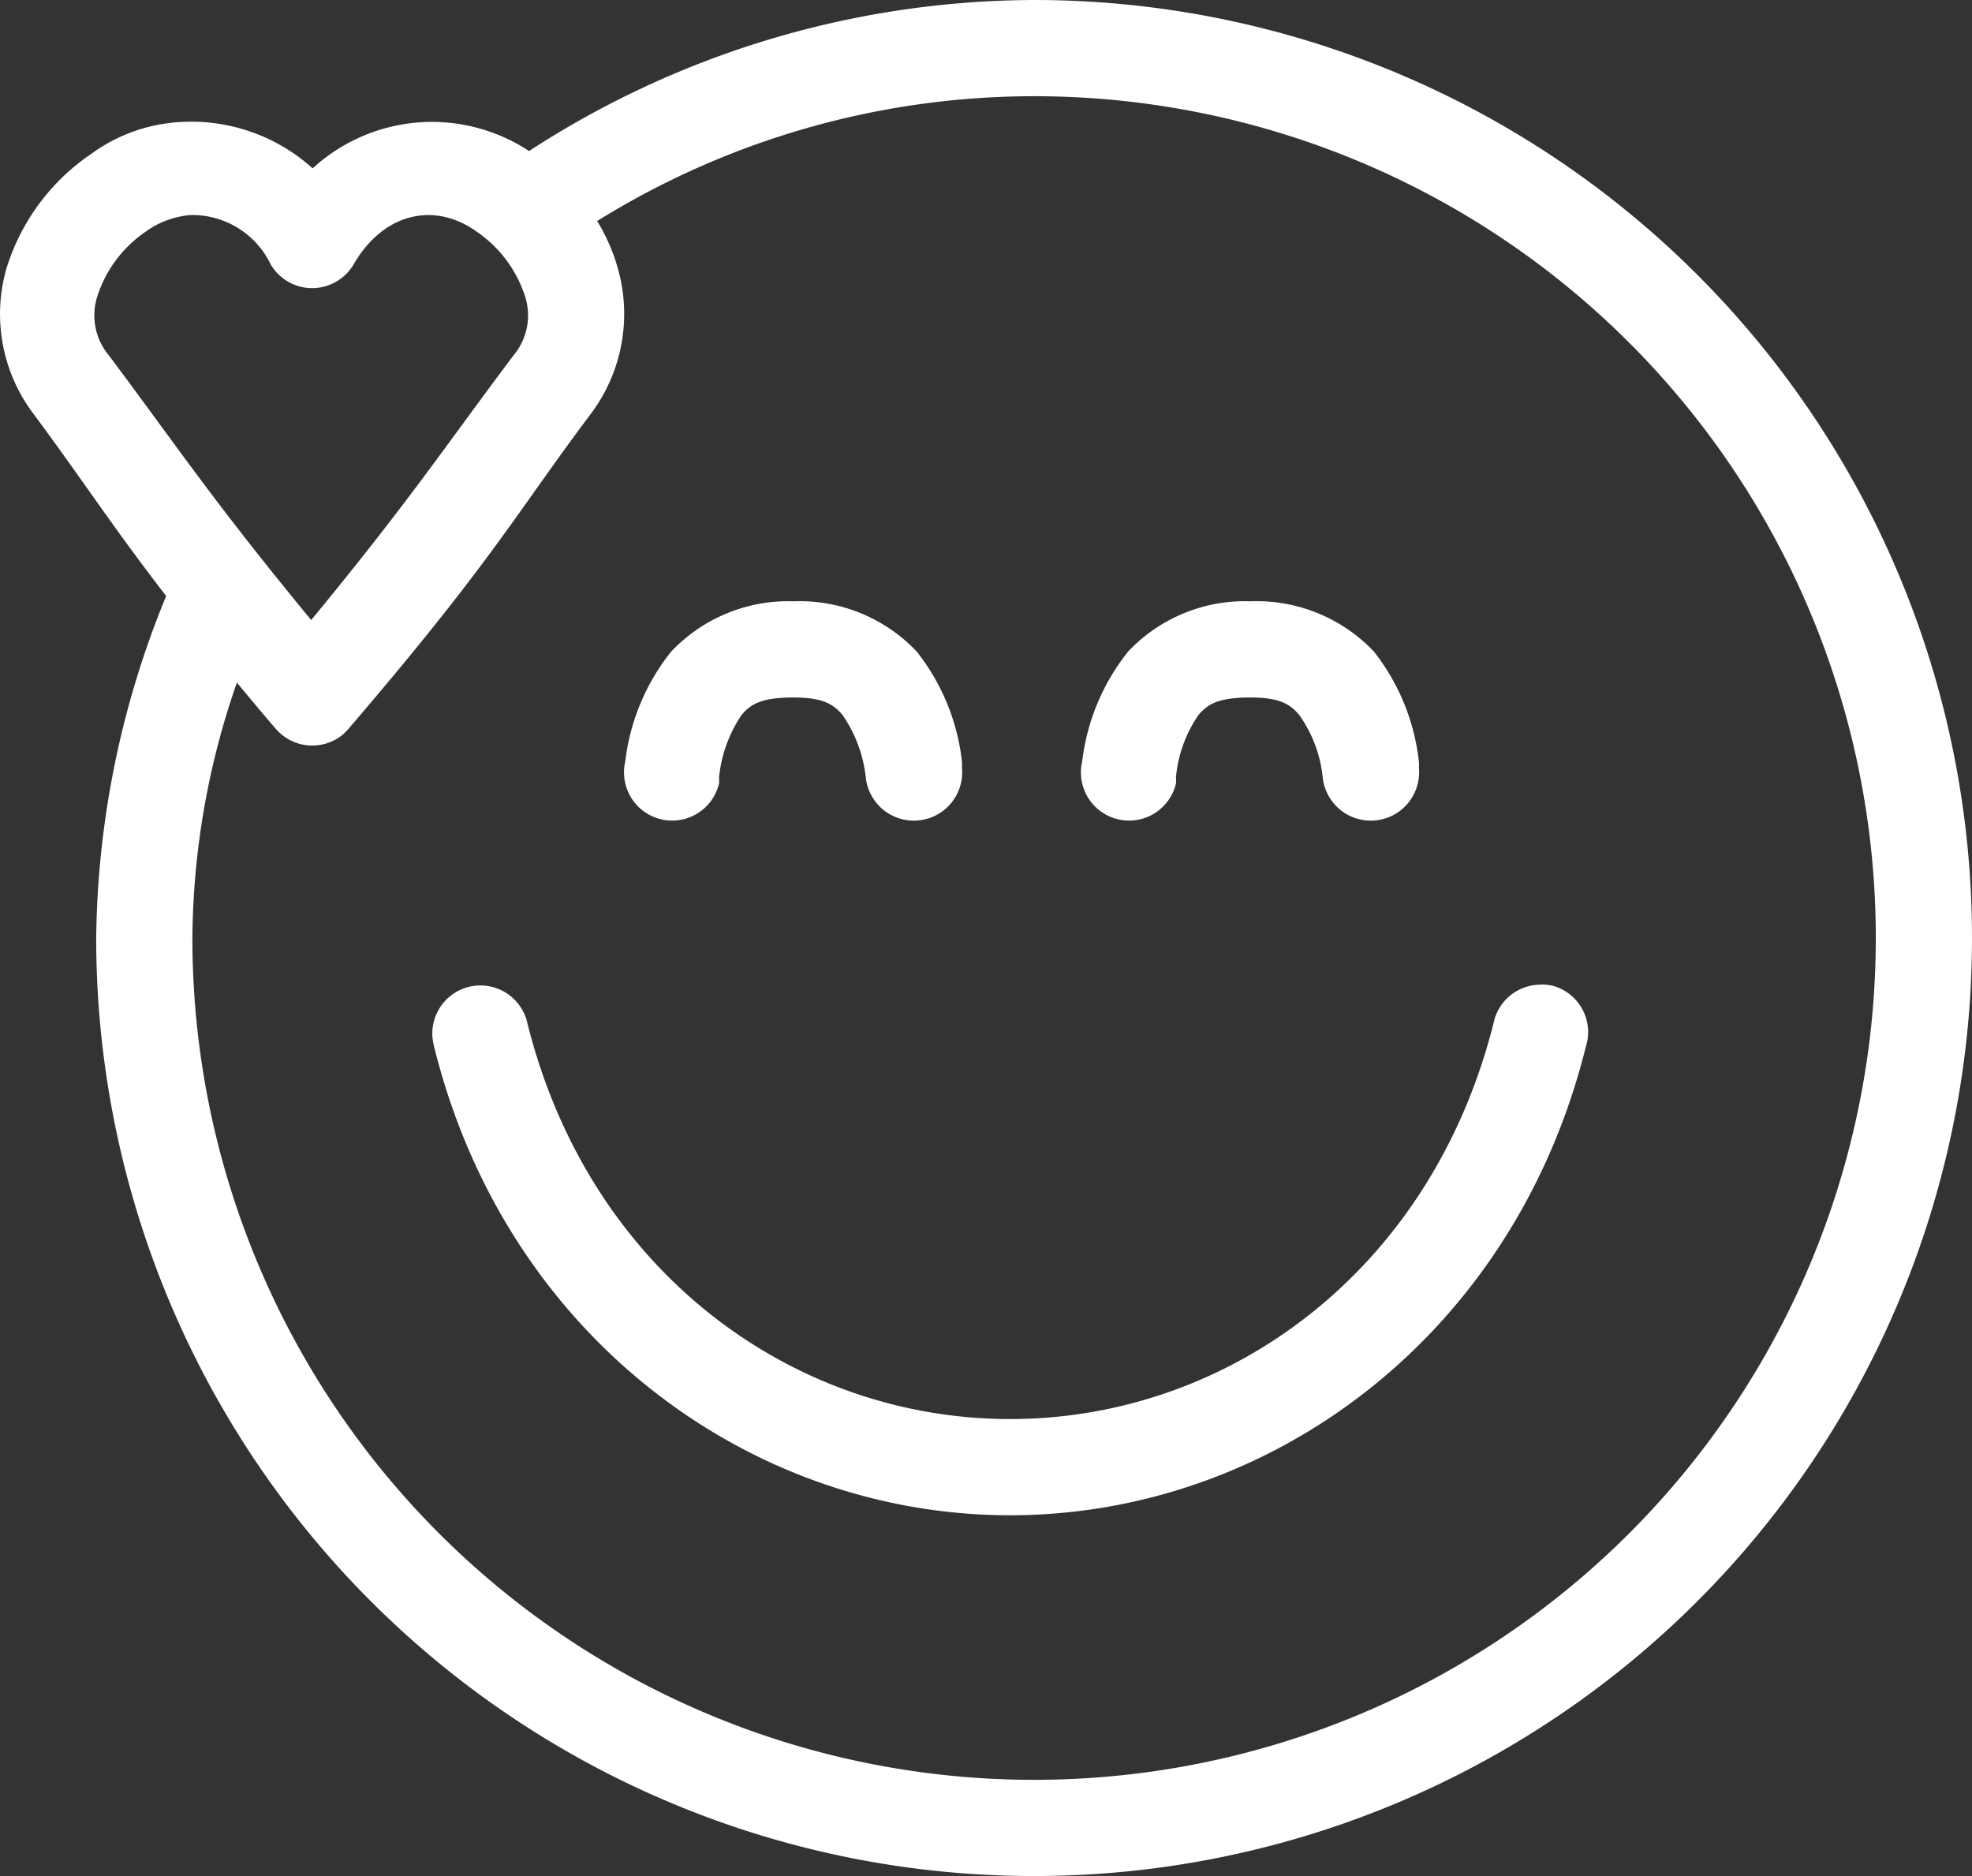
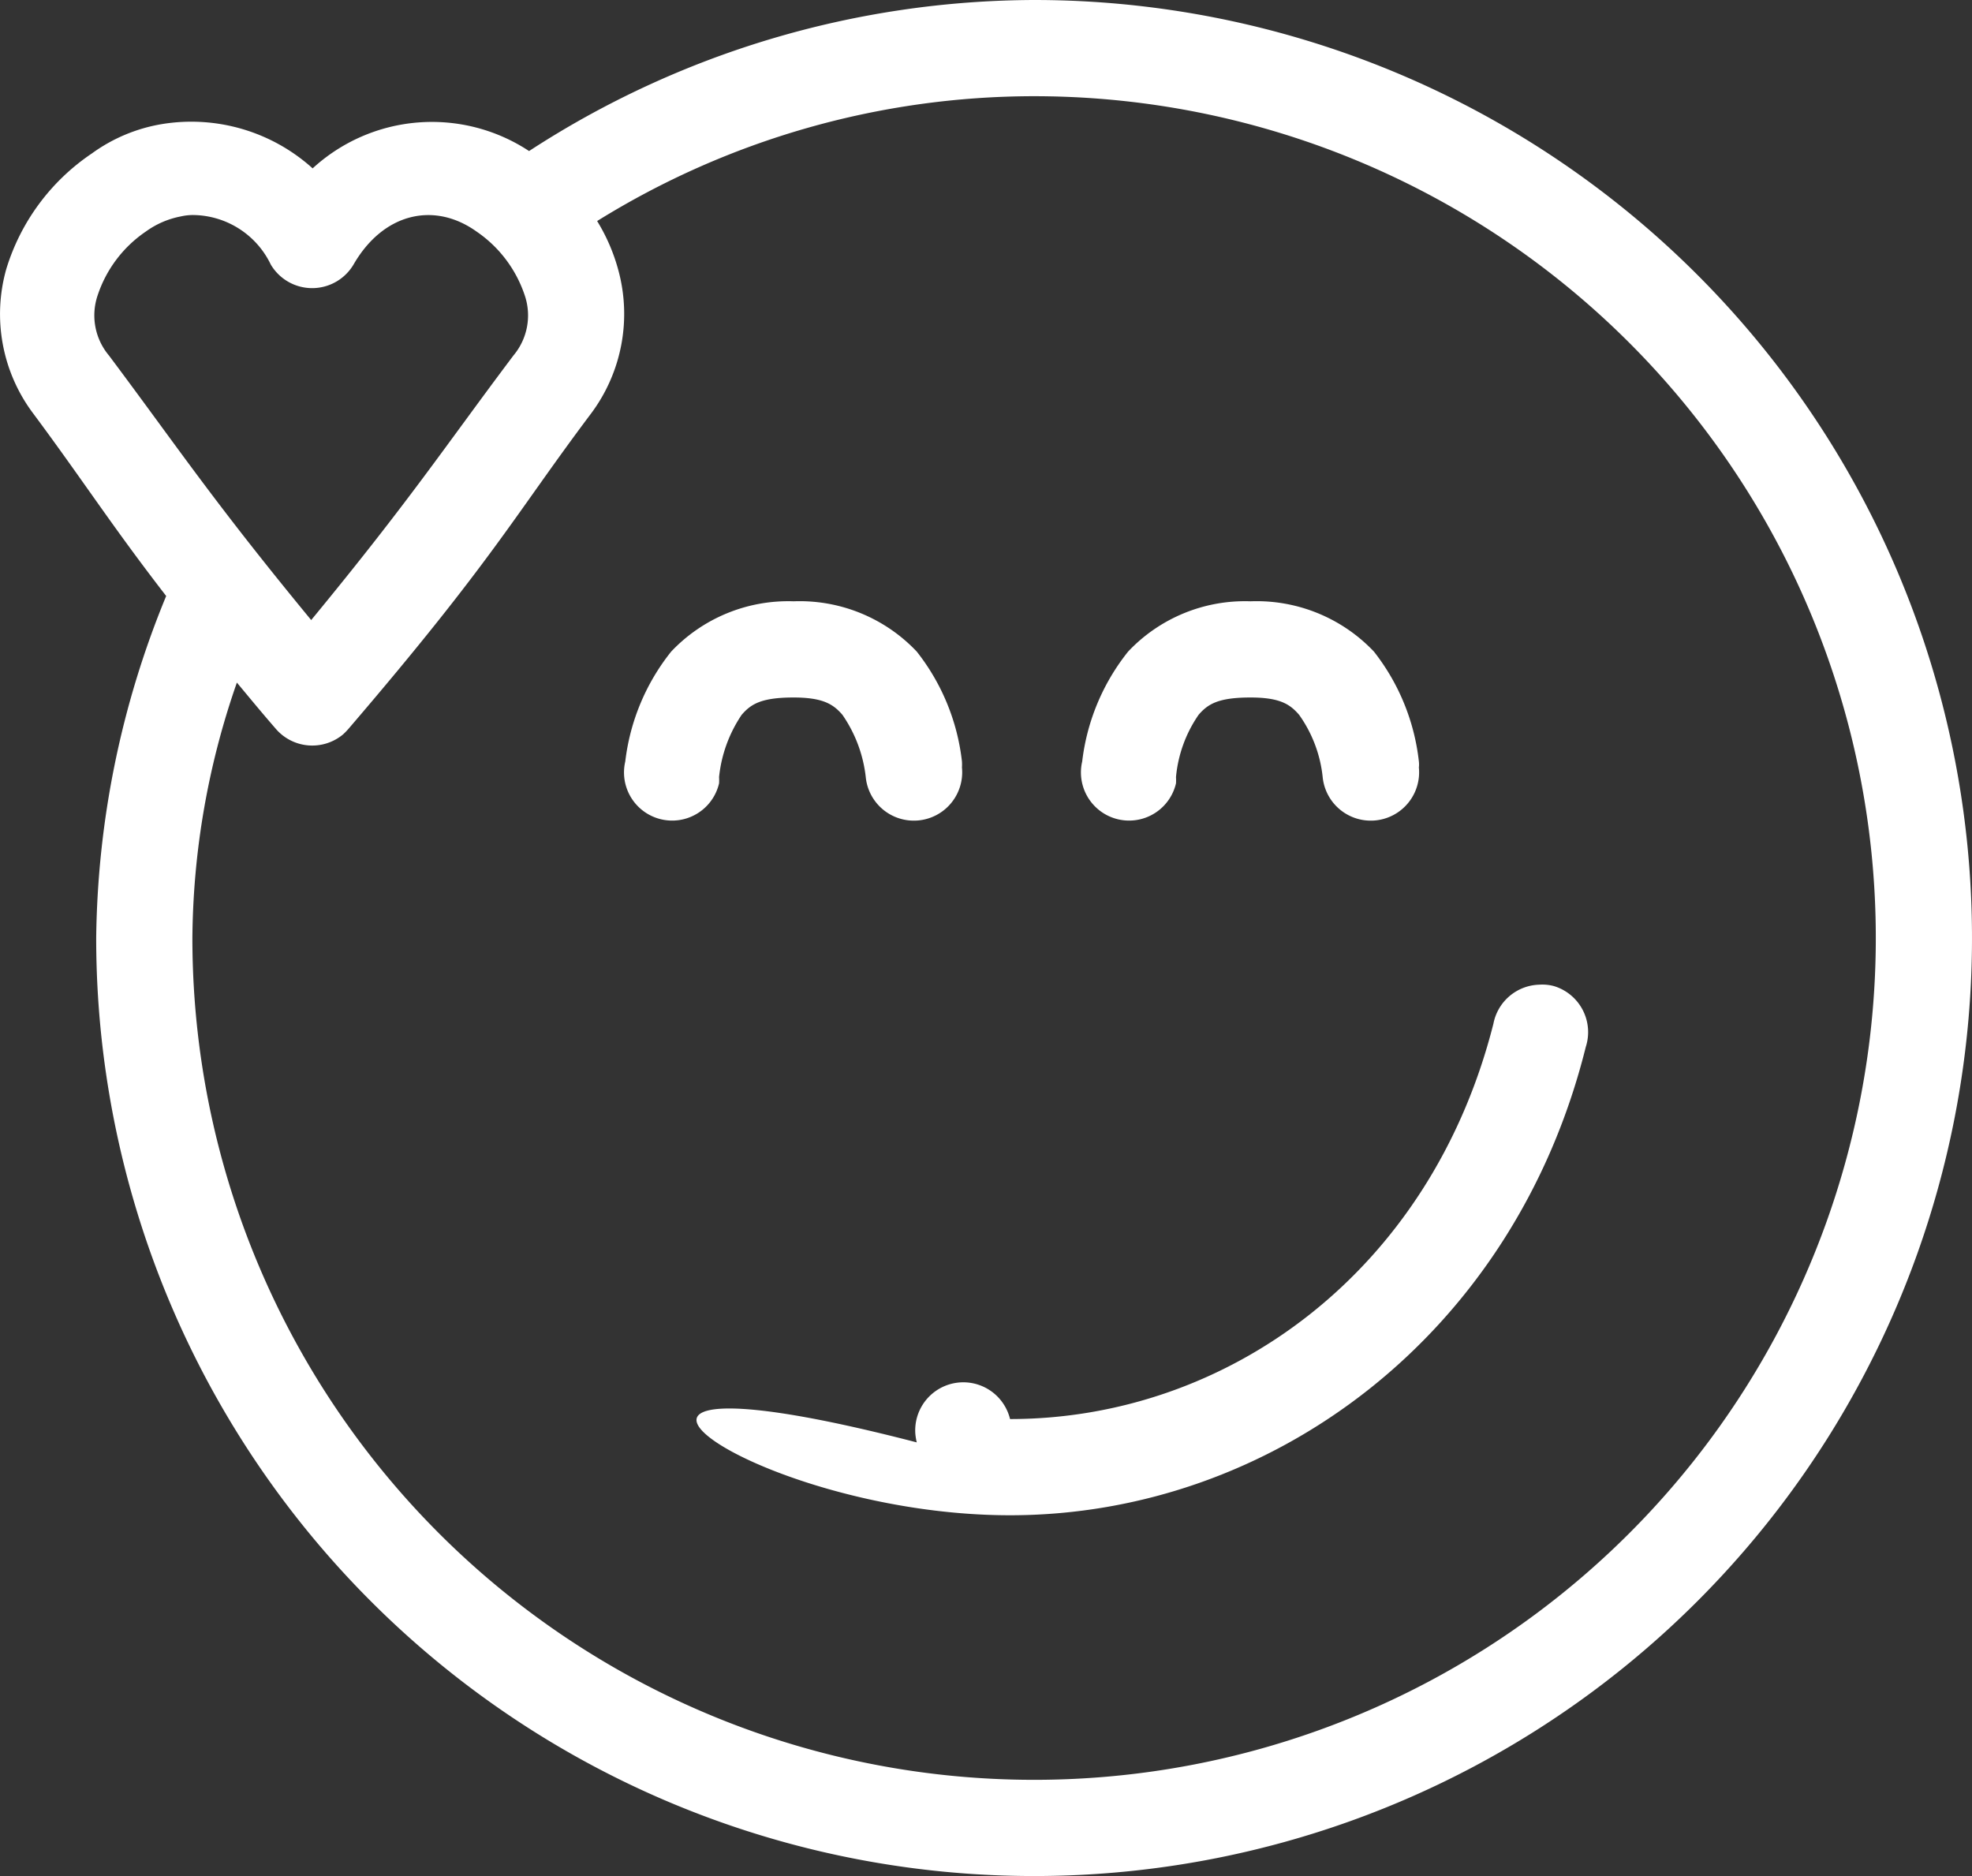
<svg xmlns="http://www.w3.org/2000/svg" viewBox="0 0 82 78">
  <rect x="0" y="0" width="82" height="78" fill="#333333" stroke="none" />
  <title>icon-noun-smile</title>
  <style>#Layer_2{fill: #ffffff;}</style>
  <g id="Layer_2" data-name="Layer 2">
    <g id="Layer_1-2" data-name="Layer 1">
-       <path d="M43,0A38.7,38.7,0,0,0,22,6.28,7.34,7.34,0,0,0,13,7,7.53,7.53,0,0,0,6.73,5.16,6.88,6.88,0,0,0,3.82,6.38,8.93,8.93,0,0,0,.26,11.19a6.88,6.88,0,0,0,1.12,6C3.47,20,4.65,21.86,6.91,24.78A38.33,38.33,0,0,0,4,39,39,39,0,1,0,43,0Zm0,4A35,35,0,1,1,8,39,32.89,32.89,0,0,1,9.85,28.38c.5.6,1,1.21,1.6,1.9a2,2,0,0,0,2.82.25,2.83,2.83,0,0,0,.24-.25c6-7,6.92-8.9,10.07-13.09a6.92,6.92,0,0,0,1.12-6,7.73,7.73,0,0,0-.87-2A34.45,34.45,0,0,1,43,4ZM8,8.94A3.62,3.62,0,0,1,11.26,11a2,2,0,0,0,2.74.7,2,2,0,0,0,.7-.7c1.24-2.15,3.36-2.63,5.12-1.37a5.2,5.2,0,0,1,2,2.65,2.59,2.59,0,0,1-.47,2.5c-2.85,3.79-4.29,6-8.41,11-4.12-5-5.57-7.21-8.41-11a2.59,2.59,0,0,1-.47-2.5,5.17,5.17,0,0,1,2-2.65A3.64,3.64,0,0,1,7.51,9,2.33,2.33,0,0,1,8,8.94ZM33,25a6.7,6.7,0,0,0-5.09,2.09A9,9,0,0,0,26,31.66a2,2,0,0,0,3.9.91,2,2,0,0,0,0-.26,5.65,5.65,0,0,1,.94-2.59c.38-.44.8-.71,2.09-.72s1.72.28,2.1.72A5.65,5.65,0,0,1,36,32.31a2,2,0,0,0,4-.4,2.17,2.17,0,0,0,0-.25,9,9,0,0,0-1.88-4.57A6.7,6.7,0,0,0,33,25Zm19,0a6.68,6.68,0,0,0-5.09,2.09A9,9,0,0,0,45,31.66a2,2,0,0,0,3.9.91,2,2,0,0,0,0-.26,5.43,5.43,0,0,1,.94-2.59c.38-.44.8-.71,2.09-.72s1.71.28,2.09.72A5.43,5.43,0,0,1,55,32.31a2,2,0,0,0,4-.4,1.09,1.09,0,0,0,0-.25,9,9,0,0,0-1.87-4.57A6.72,6.72,0,0,0,52,25ZM64,40.94a2,2,0,0,0-1.9,1.62C59.48,52.92,51,59,42,59S24.5,52.9,21.92,42.5a2,2,0,0,0-3.94.59,2.5,2.5,0,0,0,.06.38C21,55.53,31.17,63,42,63s20.95-7.45,23.94-19.47A2,2,0,0,0,64.62,41,1.85,1.85,0,0,0,64,40.94Z" />
+       <path d="M43,0A38.7,38.7,0,0,0,22,6.28,7.34,7.34,0,0,0,13,7,7.53,7.53,0,0,0,6.73,5.16,6.88,6.88,0,0,0,3.82,6.38,8.93,8.93,0,0,0,.26,11.19a6.88,6.88,0,0,0,1.12,6C3.47,20,4.65,21.86,6.91,24.78A38.33,38.33,0,0,0,4,39,39,39,0,1,0,43,0Zm0,4A35,35,0,1,1,8,39,32.89,32.89,0,0,1,9.85,28.38c.5.6,1,1.21,1.6,1.9a2,2,0,0,0,2.82.25,2.83,2.83,0,0,0,.24-.25c6-7,6.92-8.9,10.07-13.09a6.92,6.92,0,0,0,1.12-6,7.73,7.73,0,0,0-.87-2A34.45,34.45,0,0,1,43,4ZM8,8.94A3.62,3.62,0,0,1,11.26,11a2,2,0,0,0,2.74.7,2,2,0,0,0,.7-.7c1.24-2.15,3.36-2.63,5.12-1.37a5.2,5.2,0,0,1,2,2.65,2.59,2.59,0,0,1-.47,2.5c-2.85,3.79-4.29,6-8.41,11-4.12-5-5.57-7.21-8.41-11a2.59,2.59,0,0,1-.47-2.5,5.17,5.17,0,0,1,2-2.65A3.64,3.64,0,0,1,7.51,9,2.33,2.33,0,0,1,8,8.94ZM33,25a6.7,6.7,0,0,0-5.09,2.09A9,9,0,0,0,26,31.66a2,2,0,0,0,3.9.91,2,2,0,0,0,0-.26,5.65,5.65,0,0,1,.94-2.59c.38-.44.8-.71,2.09-.72s1.72.28,2.1.72A5.65,5.65,0,0,1,36,32.31a2,2,0,0,0,4-.4,2.17,2.17,0,0,0,0-.25,9,9,0,0,0-1.88-4.57A6.7,6.7,0,0,0,33,25Zm19,0a6.68,6.68,0,0,0-5.09,2.09A9,9,0,0,0,45,31.66a2,2,0,0,0,3.9.91,2,2,0,0,0,0-.26,5.43,5.43,0,0,1,.94-2.59c.38-.44.8-.71,2.09-.72s1.71.28,2.09.72A5.43,5.43,0,0,1,55,32.31a2,2,0,0,0,4-.4,1.09,1.09,0,0,0,0-.25,9,9,0,0,0-1.87-4.57A6.72,6.72,0,0,0,52,25ZM64,40.94a2,2,0,0,0-1.9,1.62C59.48,52.92,51,59,42,59a2,2,0,0,0-3.94.59,2.5,2.5,0,0,0,.06.38C21,55.53,31.17,63,42,63s20.95-7.45,23.94-19.47A2,2,0,0,0,64.62,41,1.85,1.85,0,0,0,64,40.94Z" />
    </g>
  </g>
</svg>